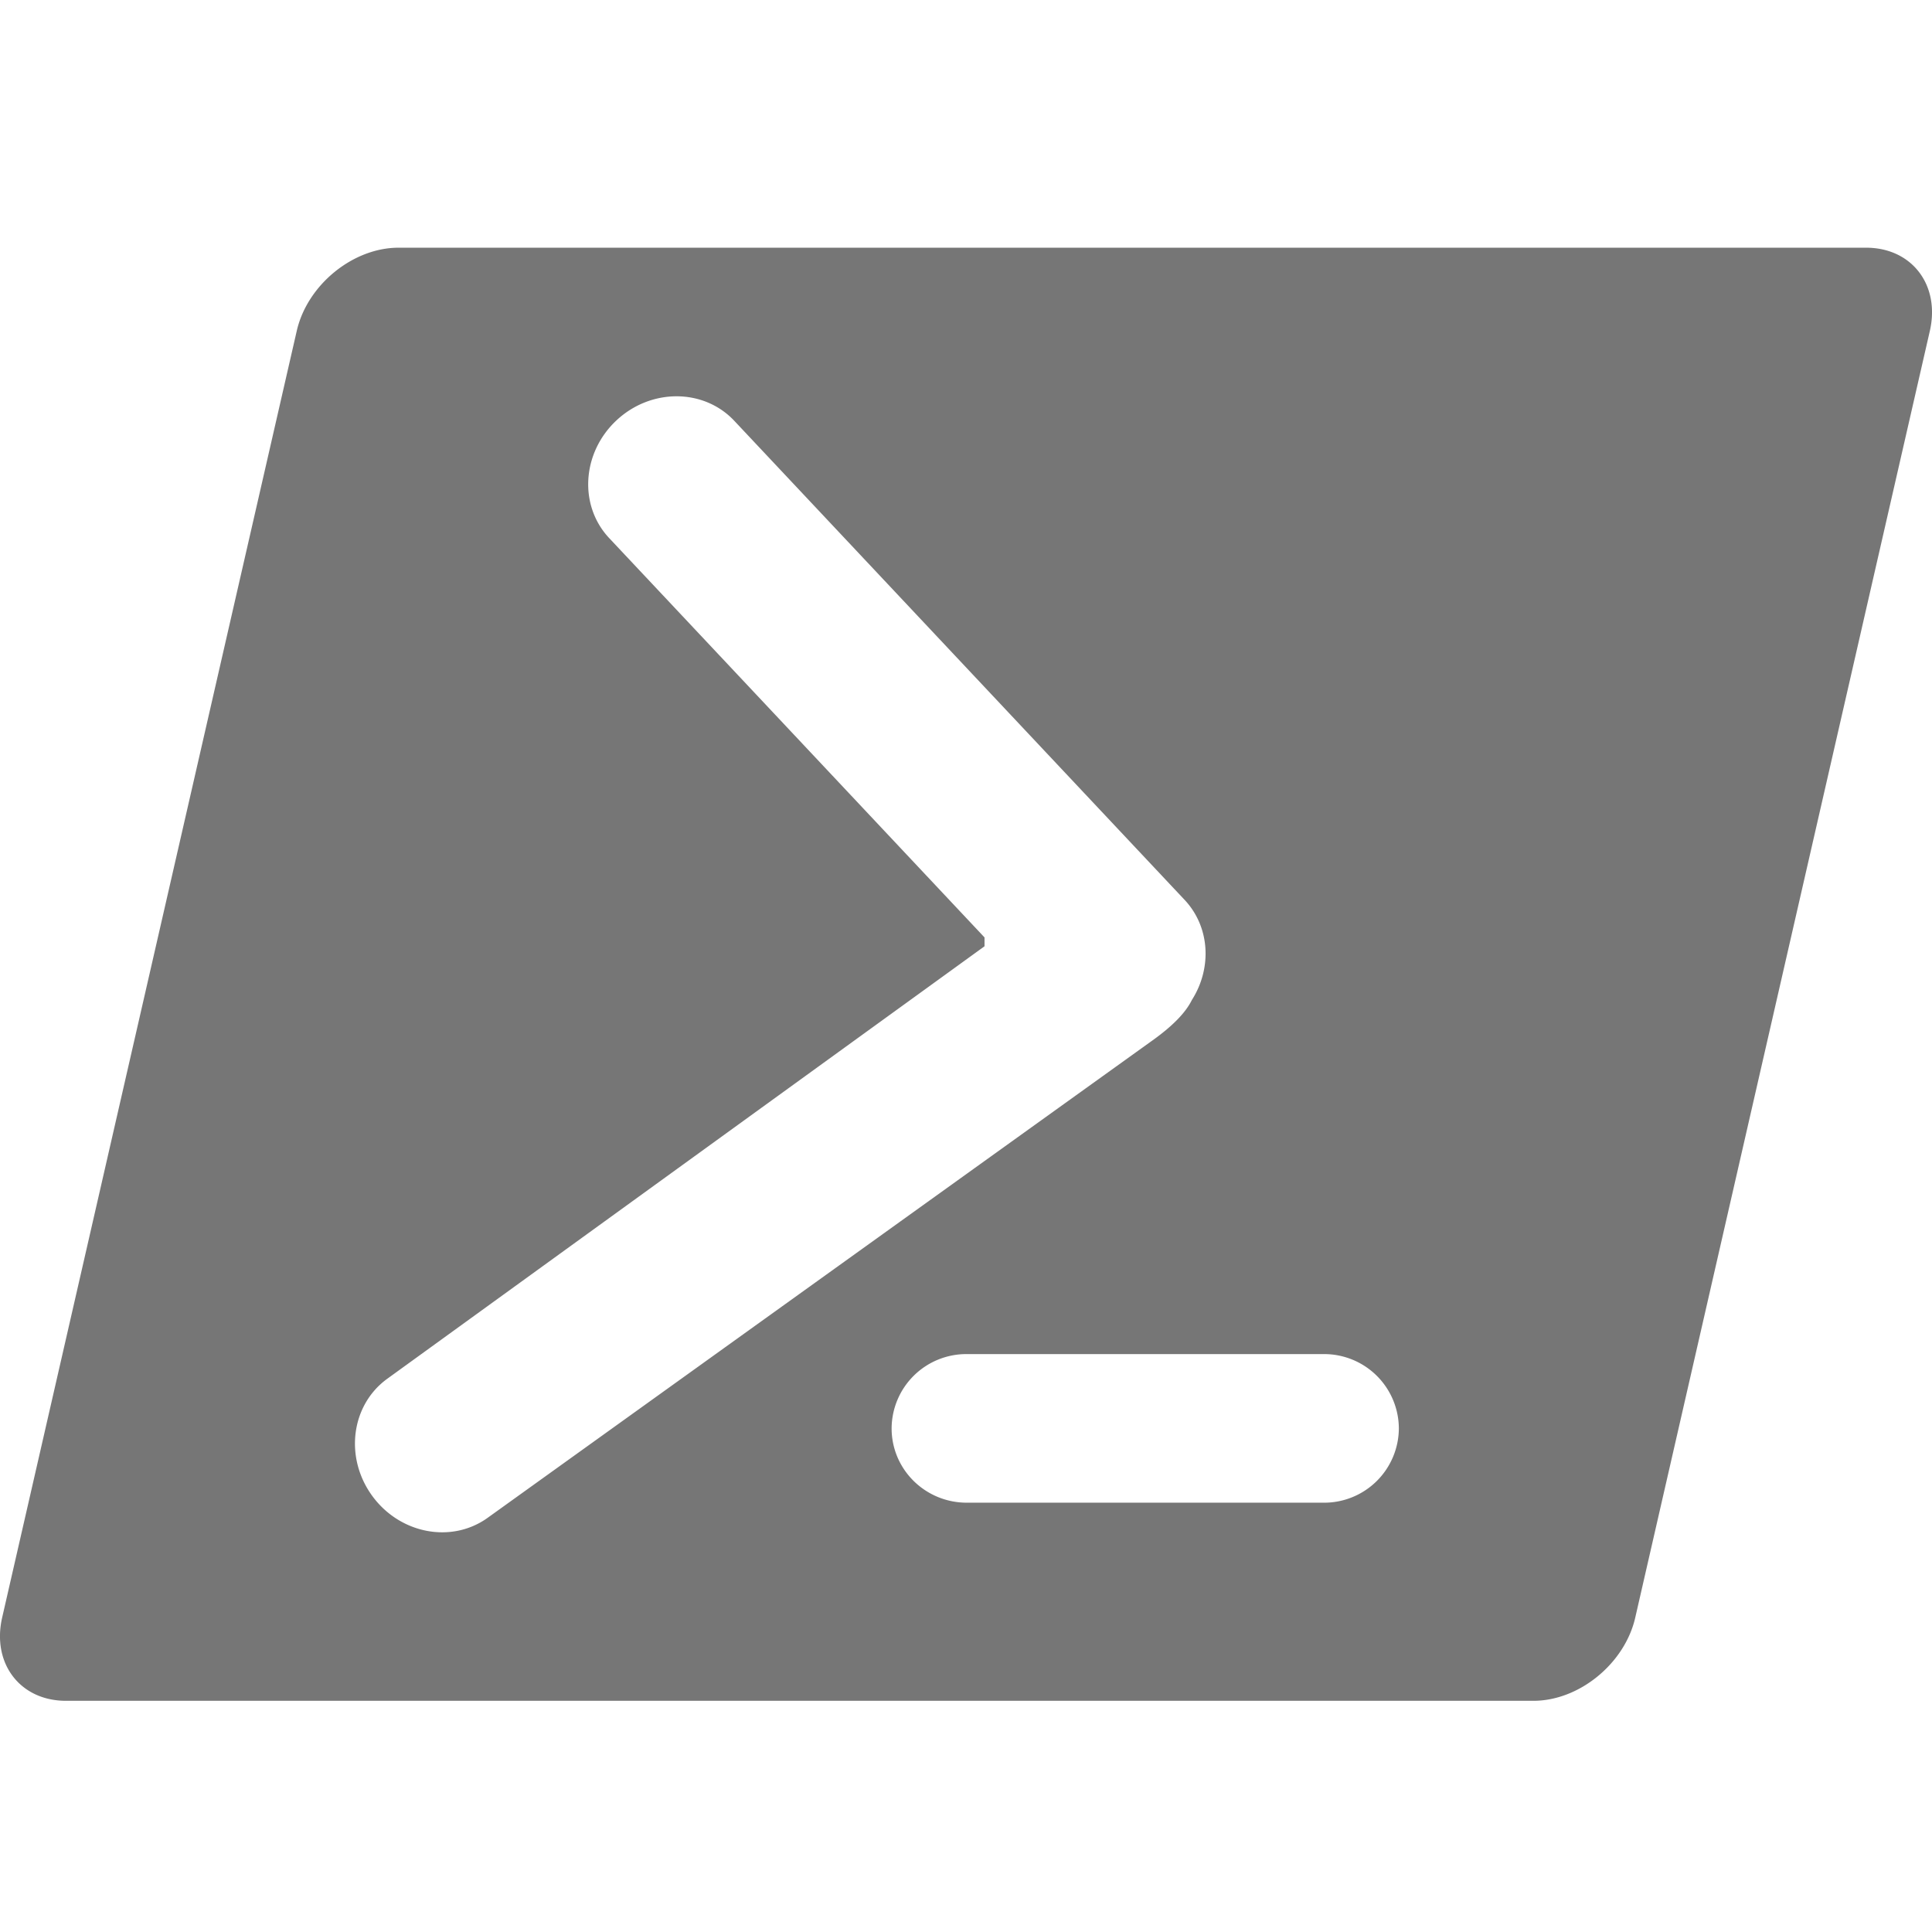
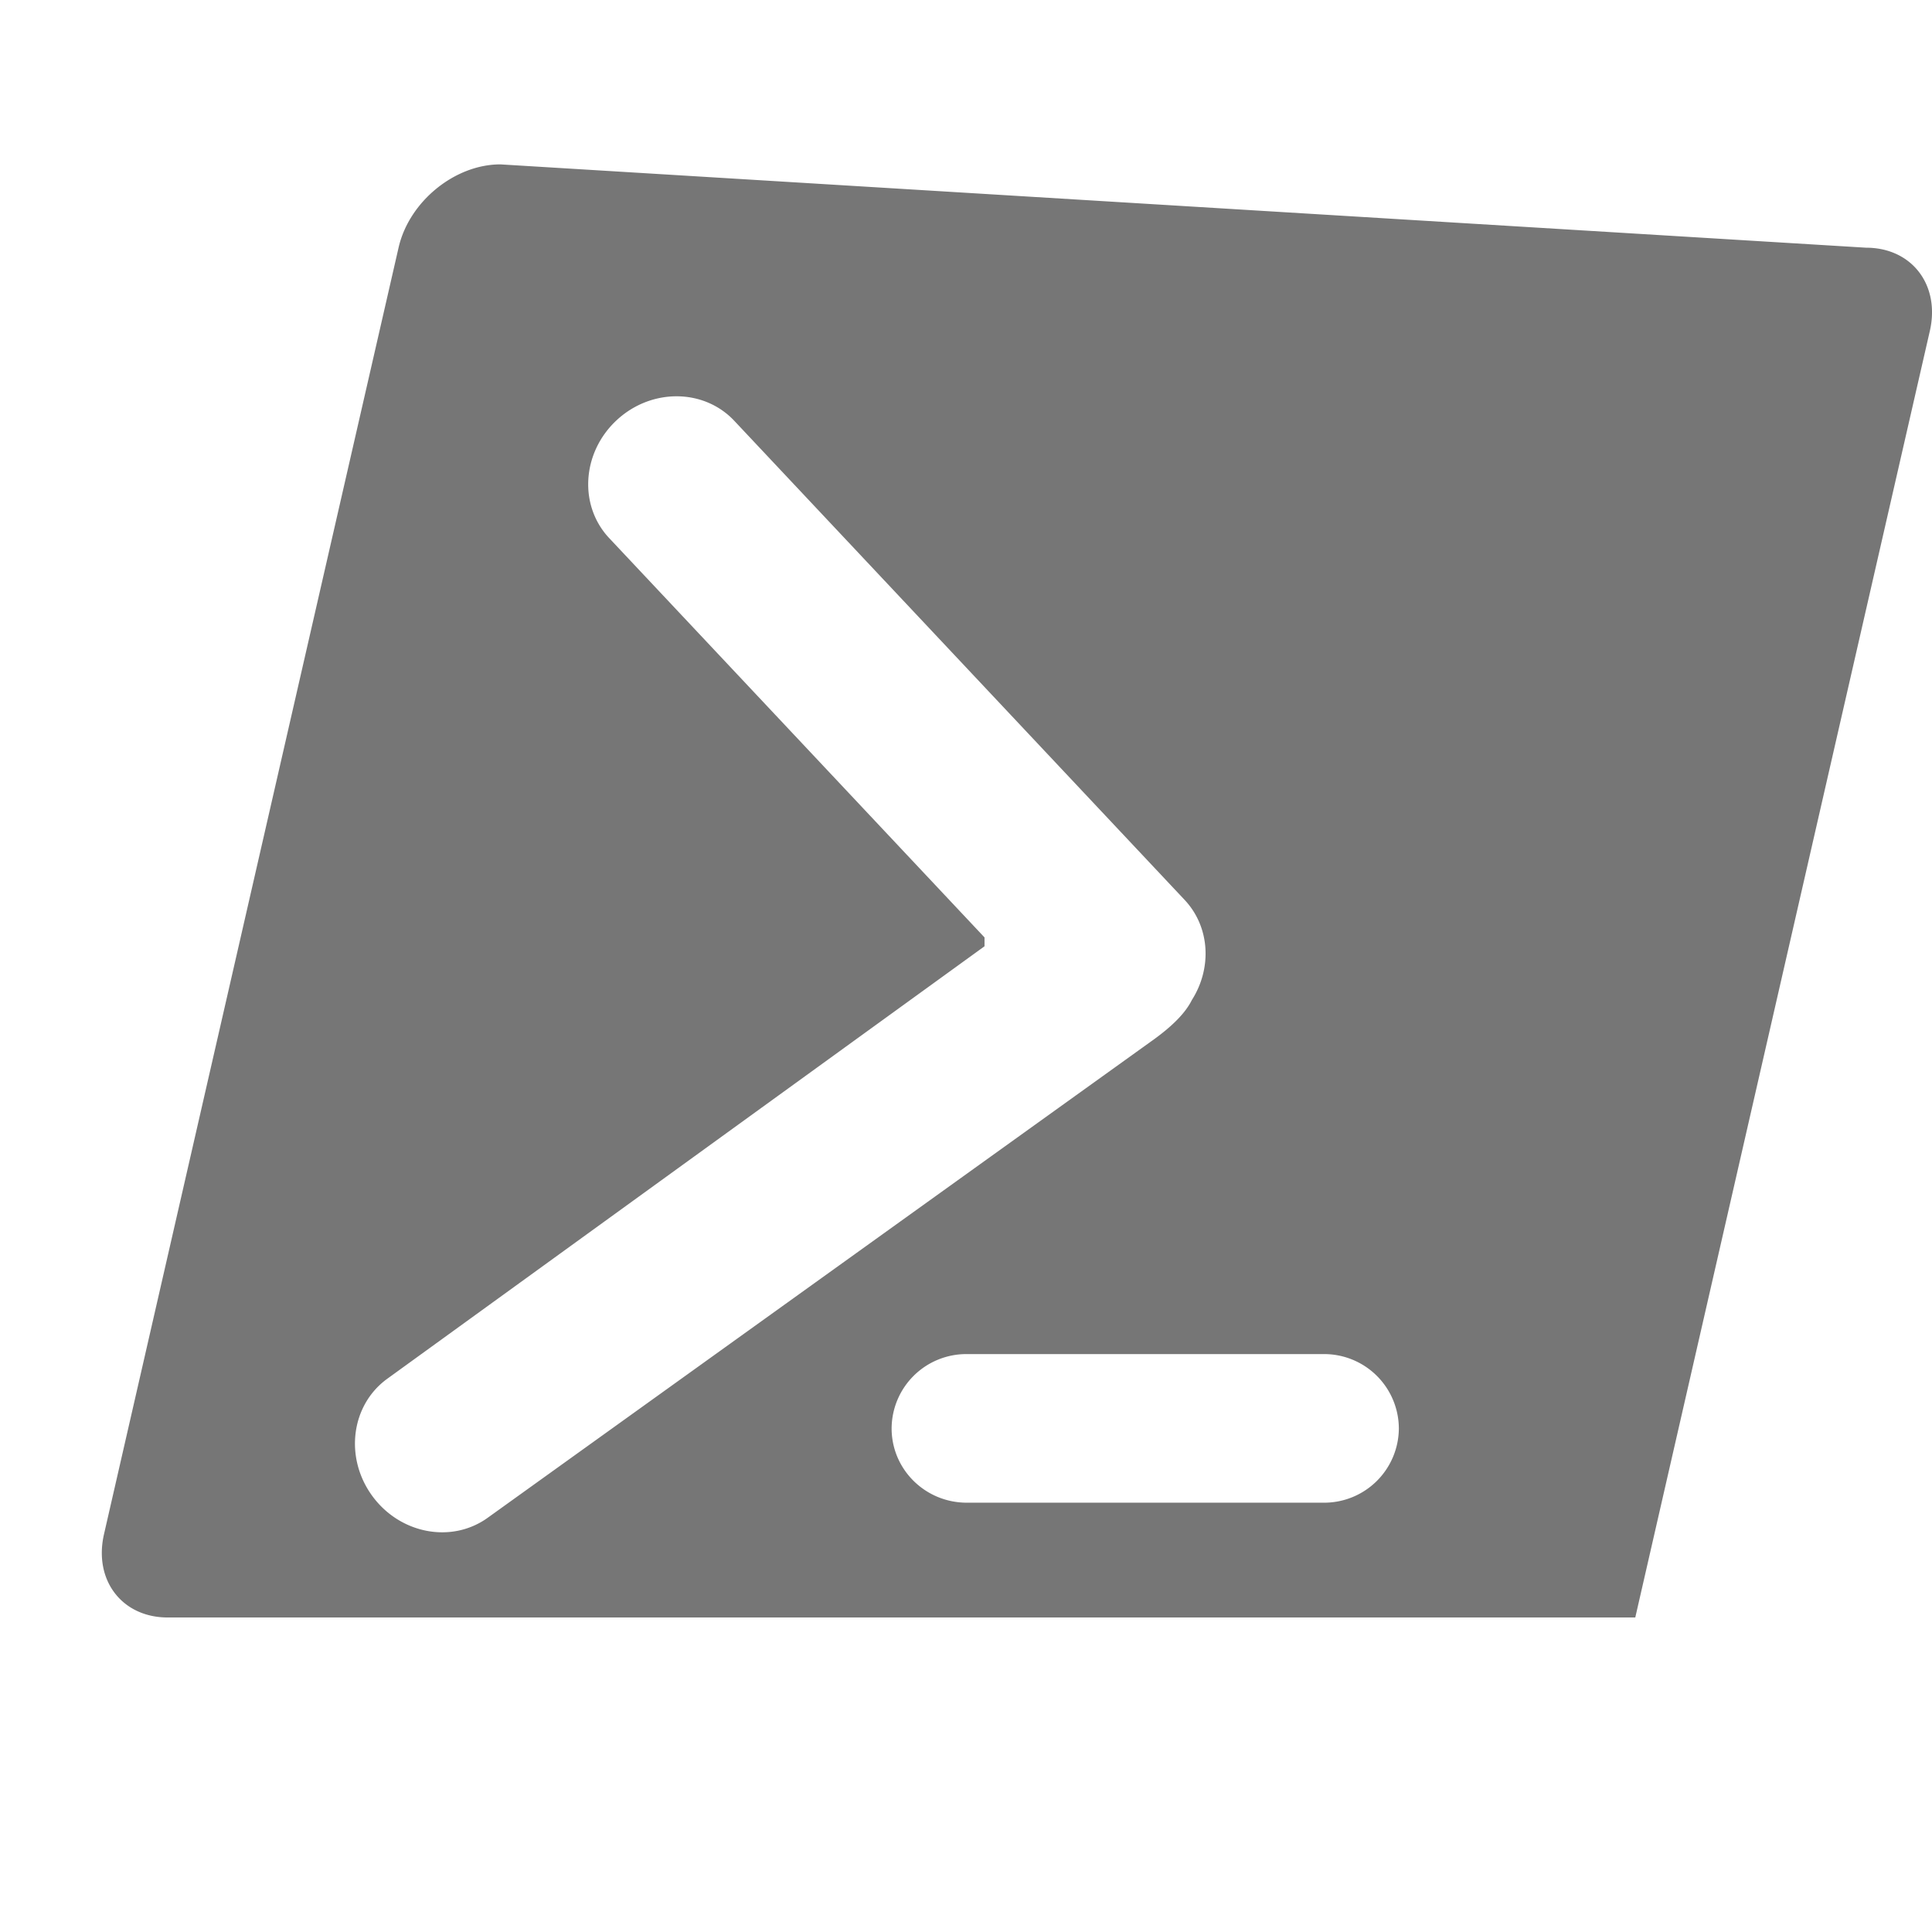
<svg xmlns="http://www.w3.org/2000/svg" viewBox="0 0 24 24">
  <g fill="#767676">
-     <path d="m23.181 3.077c.568 0 .923.463.792 1.035l-3.659 15.981c-.13.572-.697 1.035-1.265 1.035h-18.23c-.568 0-.923-.463-.792-1.035l3.659-15.981c.13-.572.697-1.035 1.265-1.035zm-8.375 9.345c.251-.394.227-.905-.09-1.243l-5.594-5.951c-.38-.405-1.037-.407-1.466-.004s-.468 1.057-.088 1.461l4.662 4.96v.11l-7.42 5.373c-.45.327-.533.977-.187 1.453s.991.597 1.44.27l8.229-5.909c.28-.197.438-.366.514-.52zm-2.796 4.399a.928.928 0 0 0 -.934.923c0 .51.418.923.934.923h4.433a.928.928 0 0 0 .934-.923.928.928 0 0 0 -.934-.923z" />
+     <path d="m23.181 3.077c.568 0 .923.463.792 1.035l-3.659 15.981h-18.23c-.568 0-.923-.463-.792-1.035l3.659-15.981c.13-.572.697-1.035 1.265-1.035zm-8.375 9.345c.251-.394.227-.905-.09-1.243l-5.594-5.951c-.38-.405-1.037-.407-1.466-.004s-.468 1.057-.088 1.461l4.662 4.96v.11l-7.42 5.373c-.45.327-.533.977-.187 1.453s.991.597 1.44.27l8.229-5.909c.28-.197.438-.366.514-.52zm-2.796 4.399a.928.928 0 0 0 -.934.923c0 .51.418.923.934.923h4.433a.928.928 0 0 0 .934-.923.928.928 0 0 0 -.934-.923z" />
  </g>
</svg>